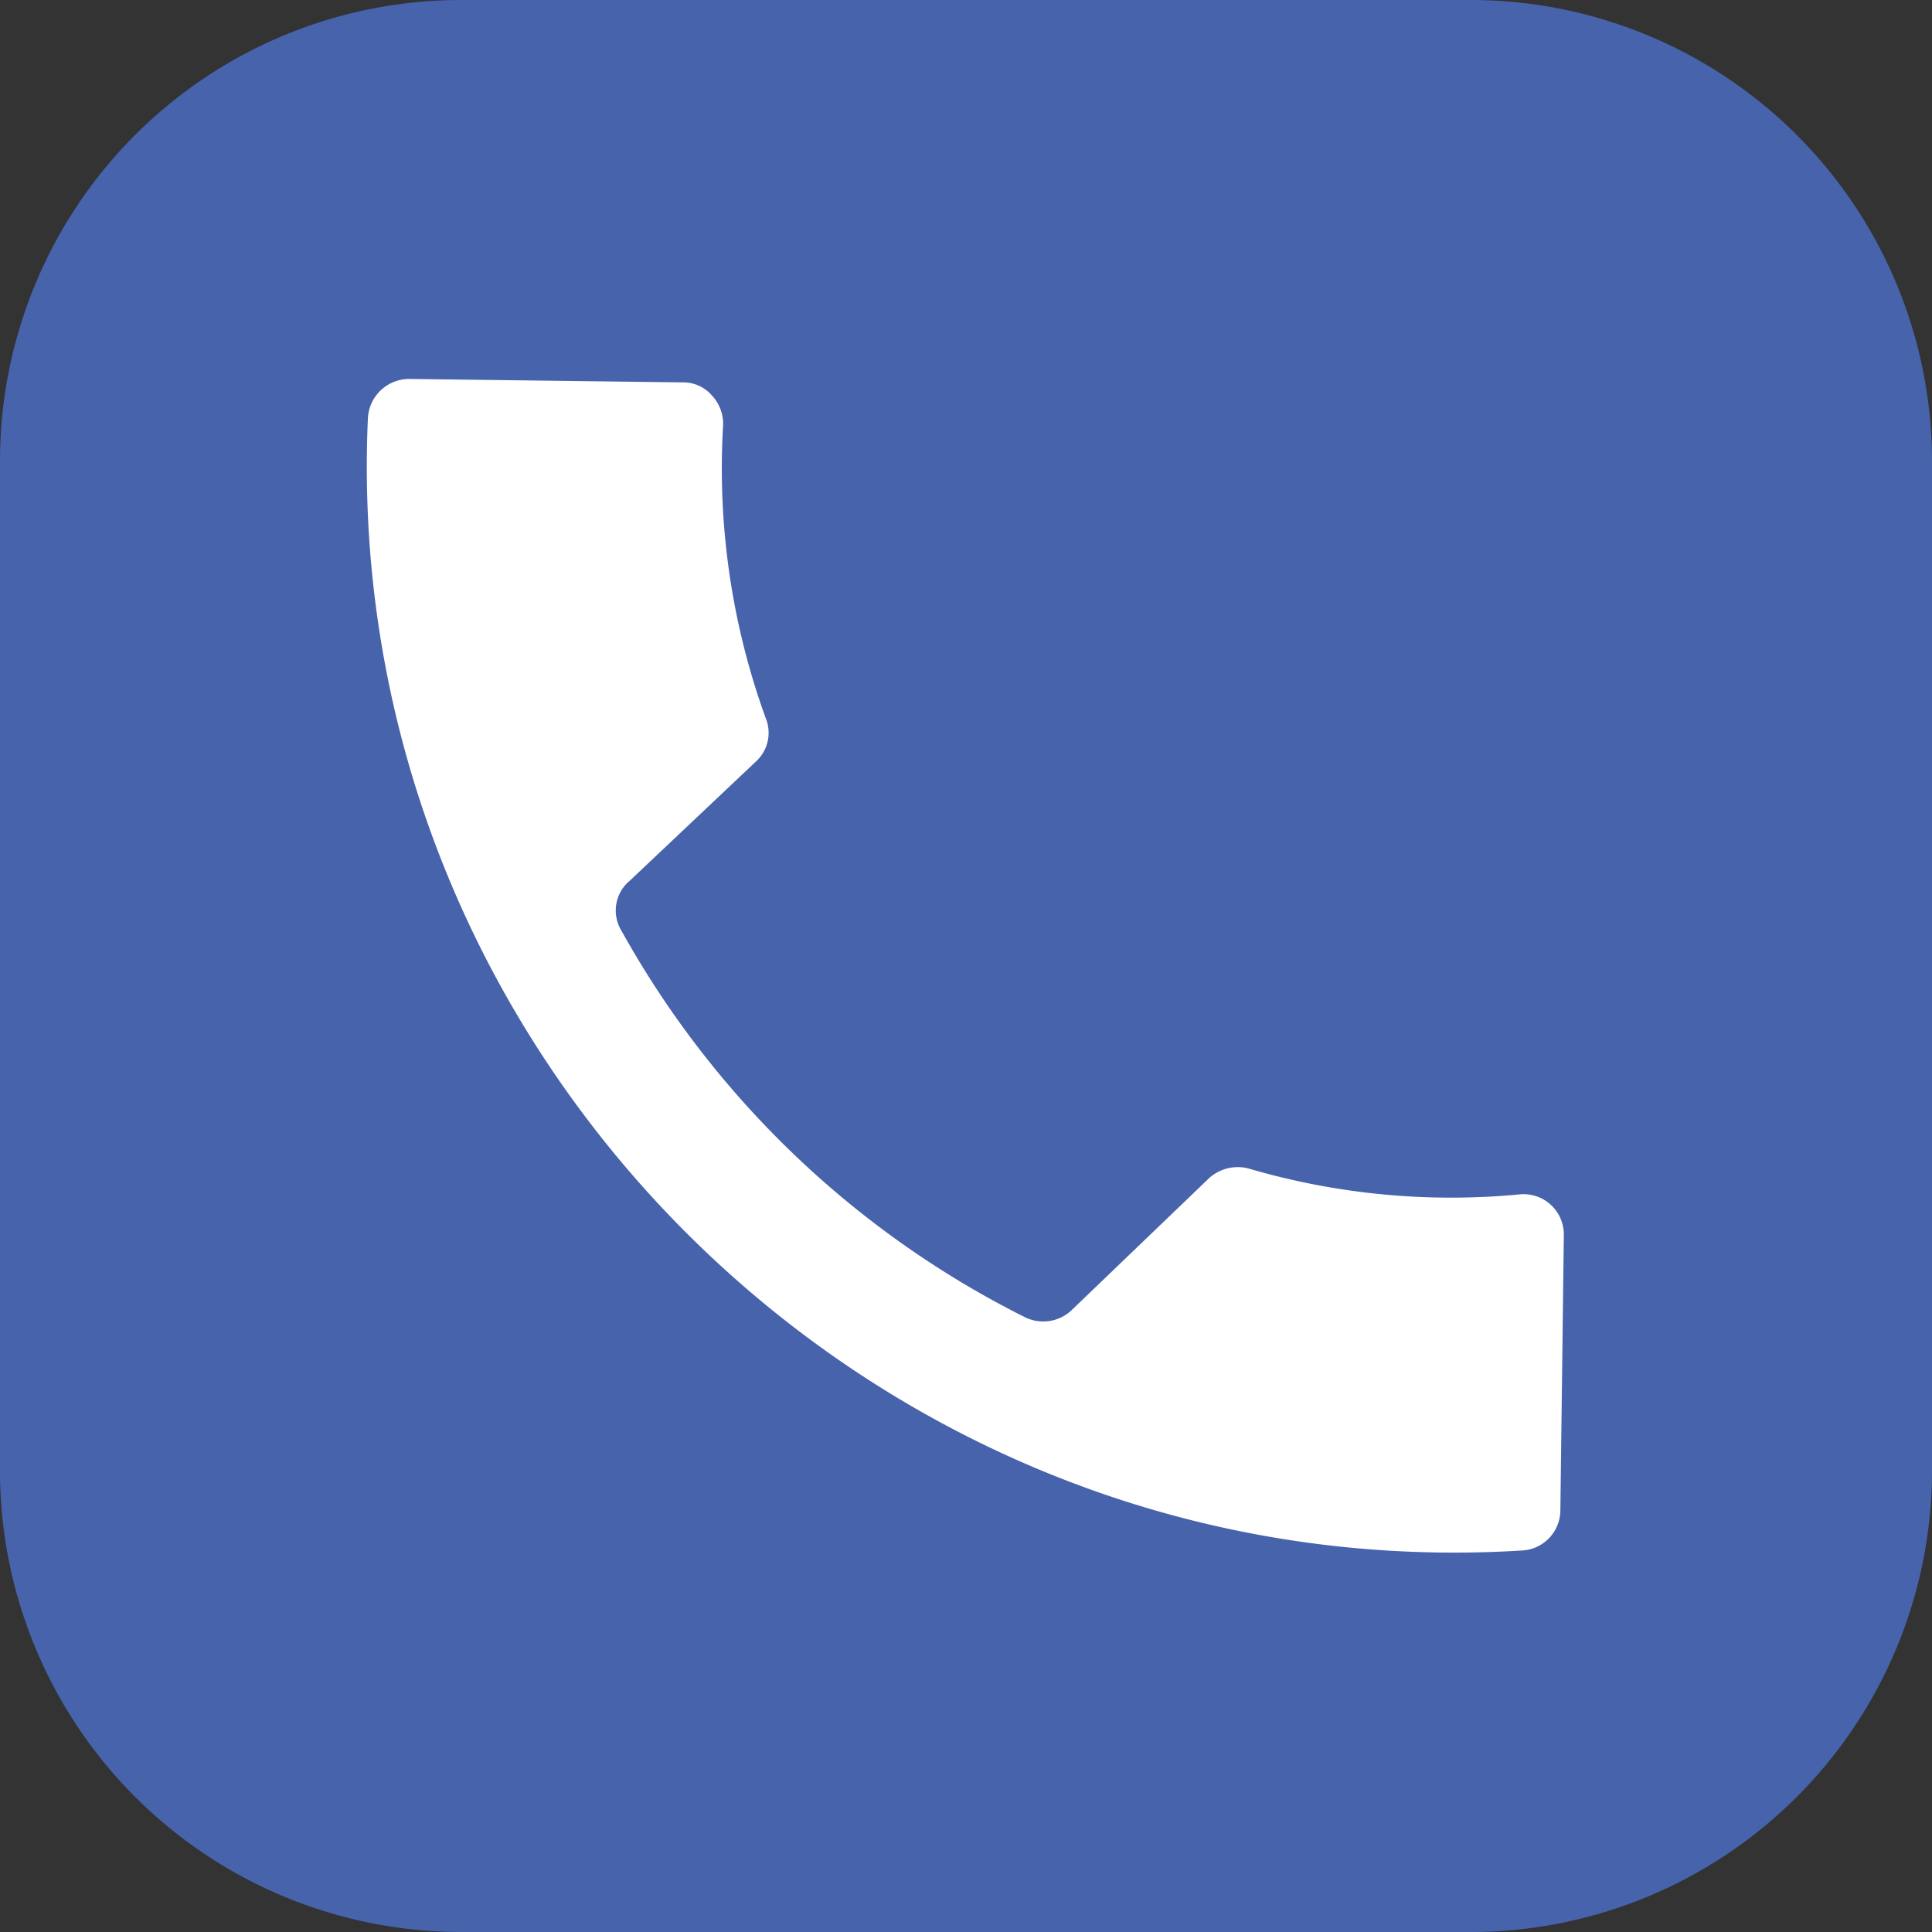
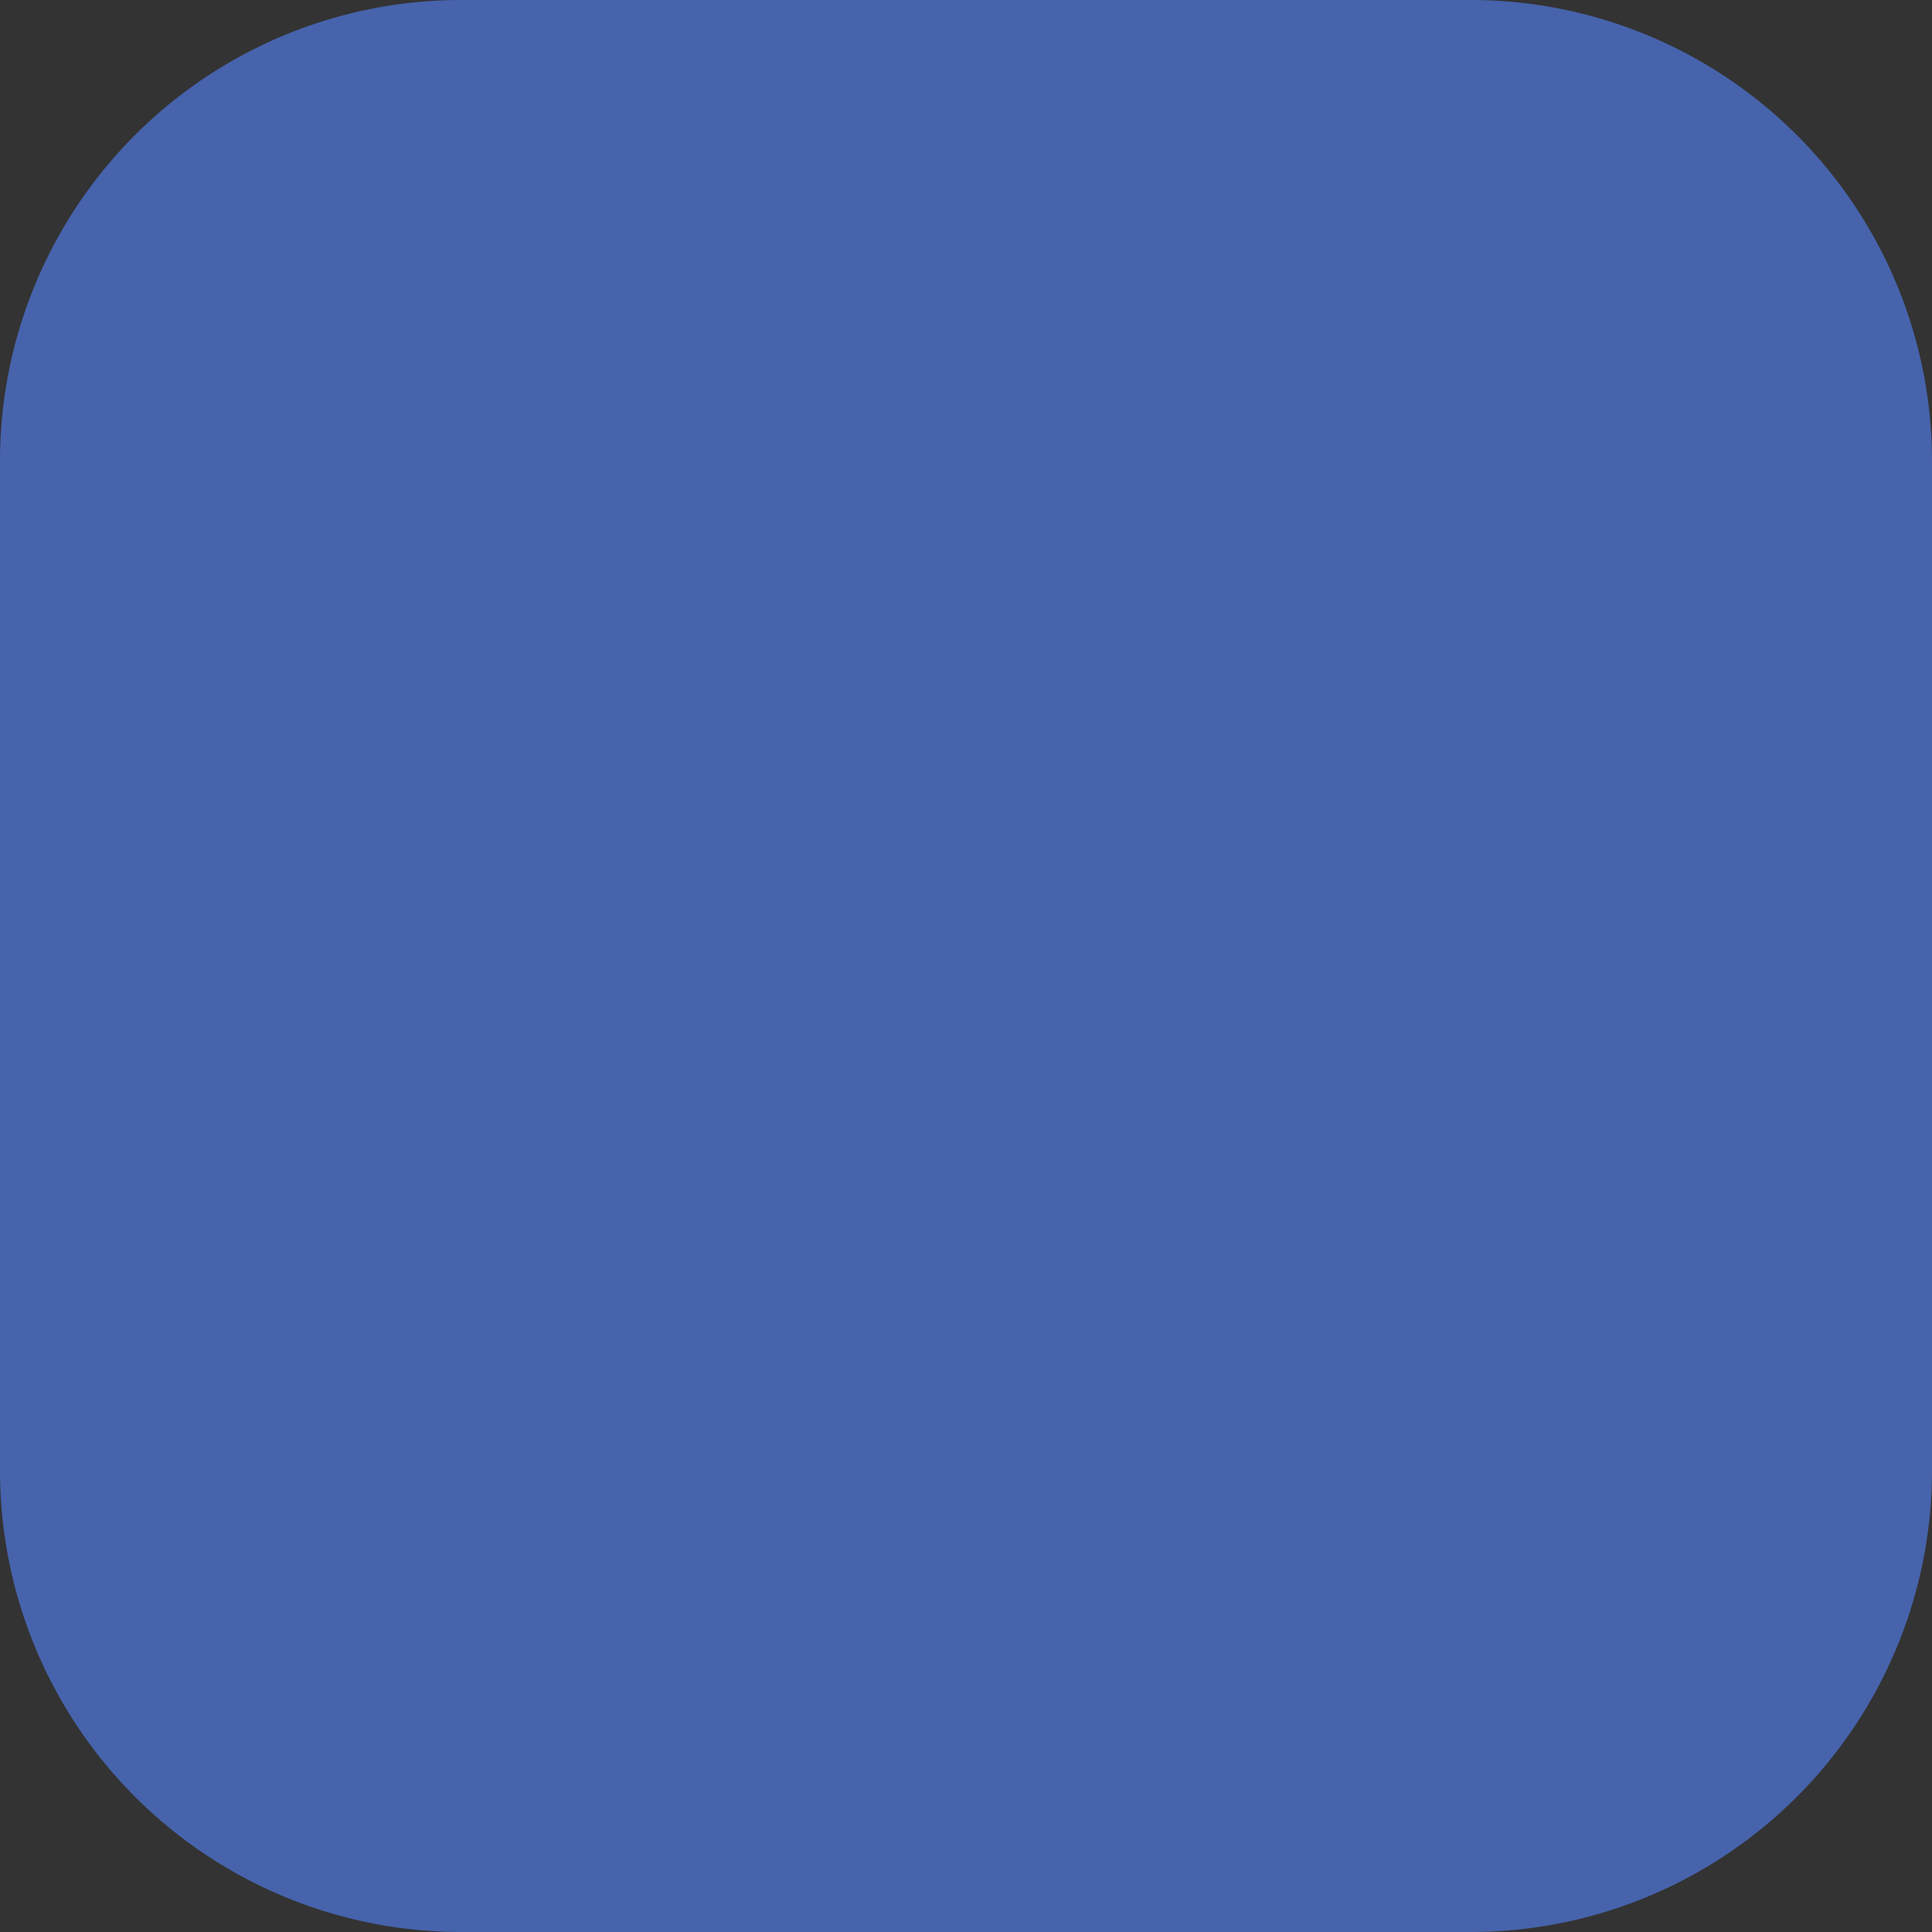
<svg xmlns="http://www.w3.org/2000/svg" data-name="Layer 1" fill="#000000" height="140" preserveAspectRatio="xMidYMid meet" version="1" viewBox="0.0 0.0 140.0 140.0" width="140" zoomAndPan="magnify">
  <rect x="0.0" y="0.0" width="140.0" height="140.0" fill="#333333" stroke="none" />
  <g id="change1_1">
    <path d="M213.32,180A33.41,33.41,0,0,0,180,213.32v73.3A33.43,33.43,0,0,0,213.32,320h73.3A33.44,33.44,0,0,0,320,286.62v-73.3A33.43,33.43,0,0,0,286.62,180Z" fill="#4663ac" transform="translate(-180 -180)" />
  </g>
  <g id="change2_1">
-     <path d="M225.53,243.92l9.26-8.75a2.81,2.81,0,0,0,.69-3.15,53,53,0,0,1-3.08-21.22,3,3,0,0,0-.82-2.15,2.73,2.73,0,0,0-2.08-.94l-19.84-.25a3,3,0,0,0-3,2.83c-2.08,46.48,37.1,85,83.7,82.06a2.93,2.93,0,0,0,2.71-2.89l.25-19.91a2.92,2.92,0,0,0-3.21-3,52.08,52.08,0,0,1-19.65-1.88,3.1,3.1,0,0,0-2.83.69L257.59,275a3,3,0,0,1-3.34.44,68.53,68.53,0,0,1-29.22-28,2.81,2.81,0,0,1,.5-3.53Z" fill="#ffffff" fill-rule="evenodd" transform="translate(-180 -180)" />
-   </g>
+     </g>
</svg>